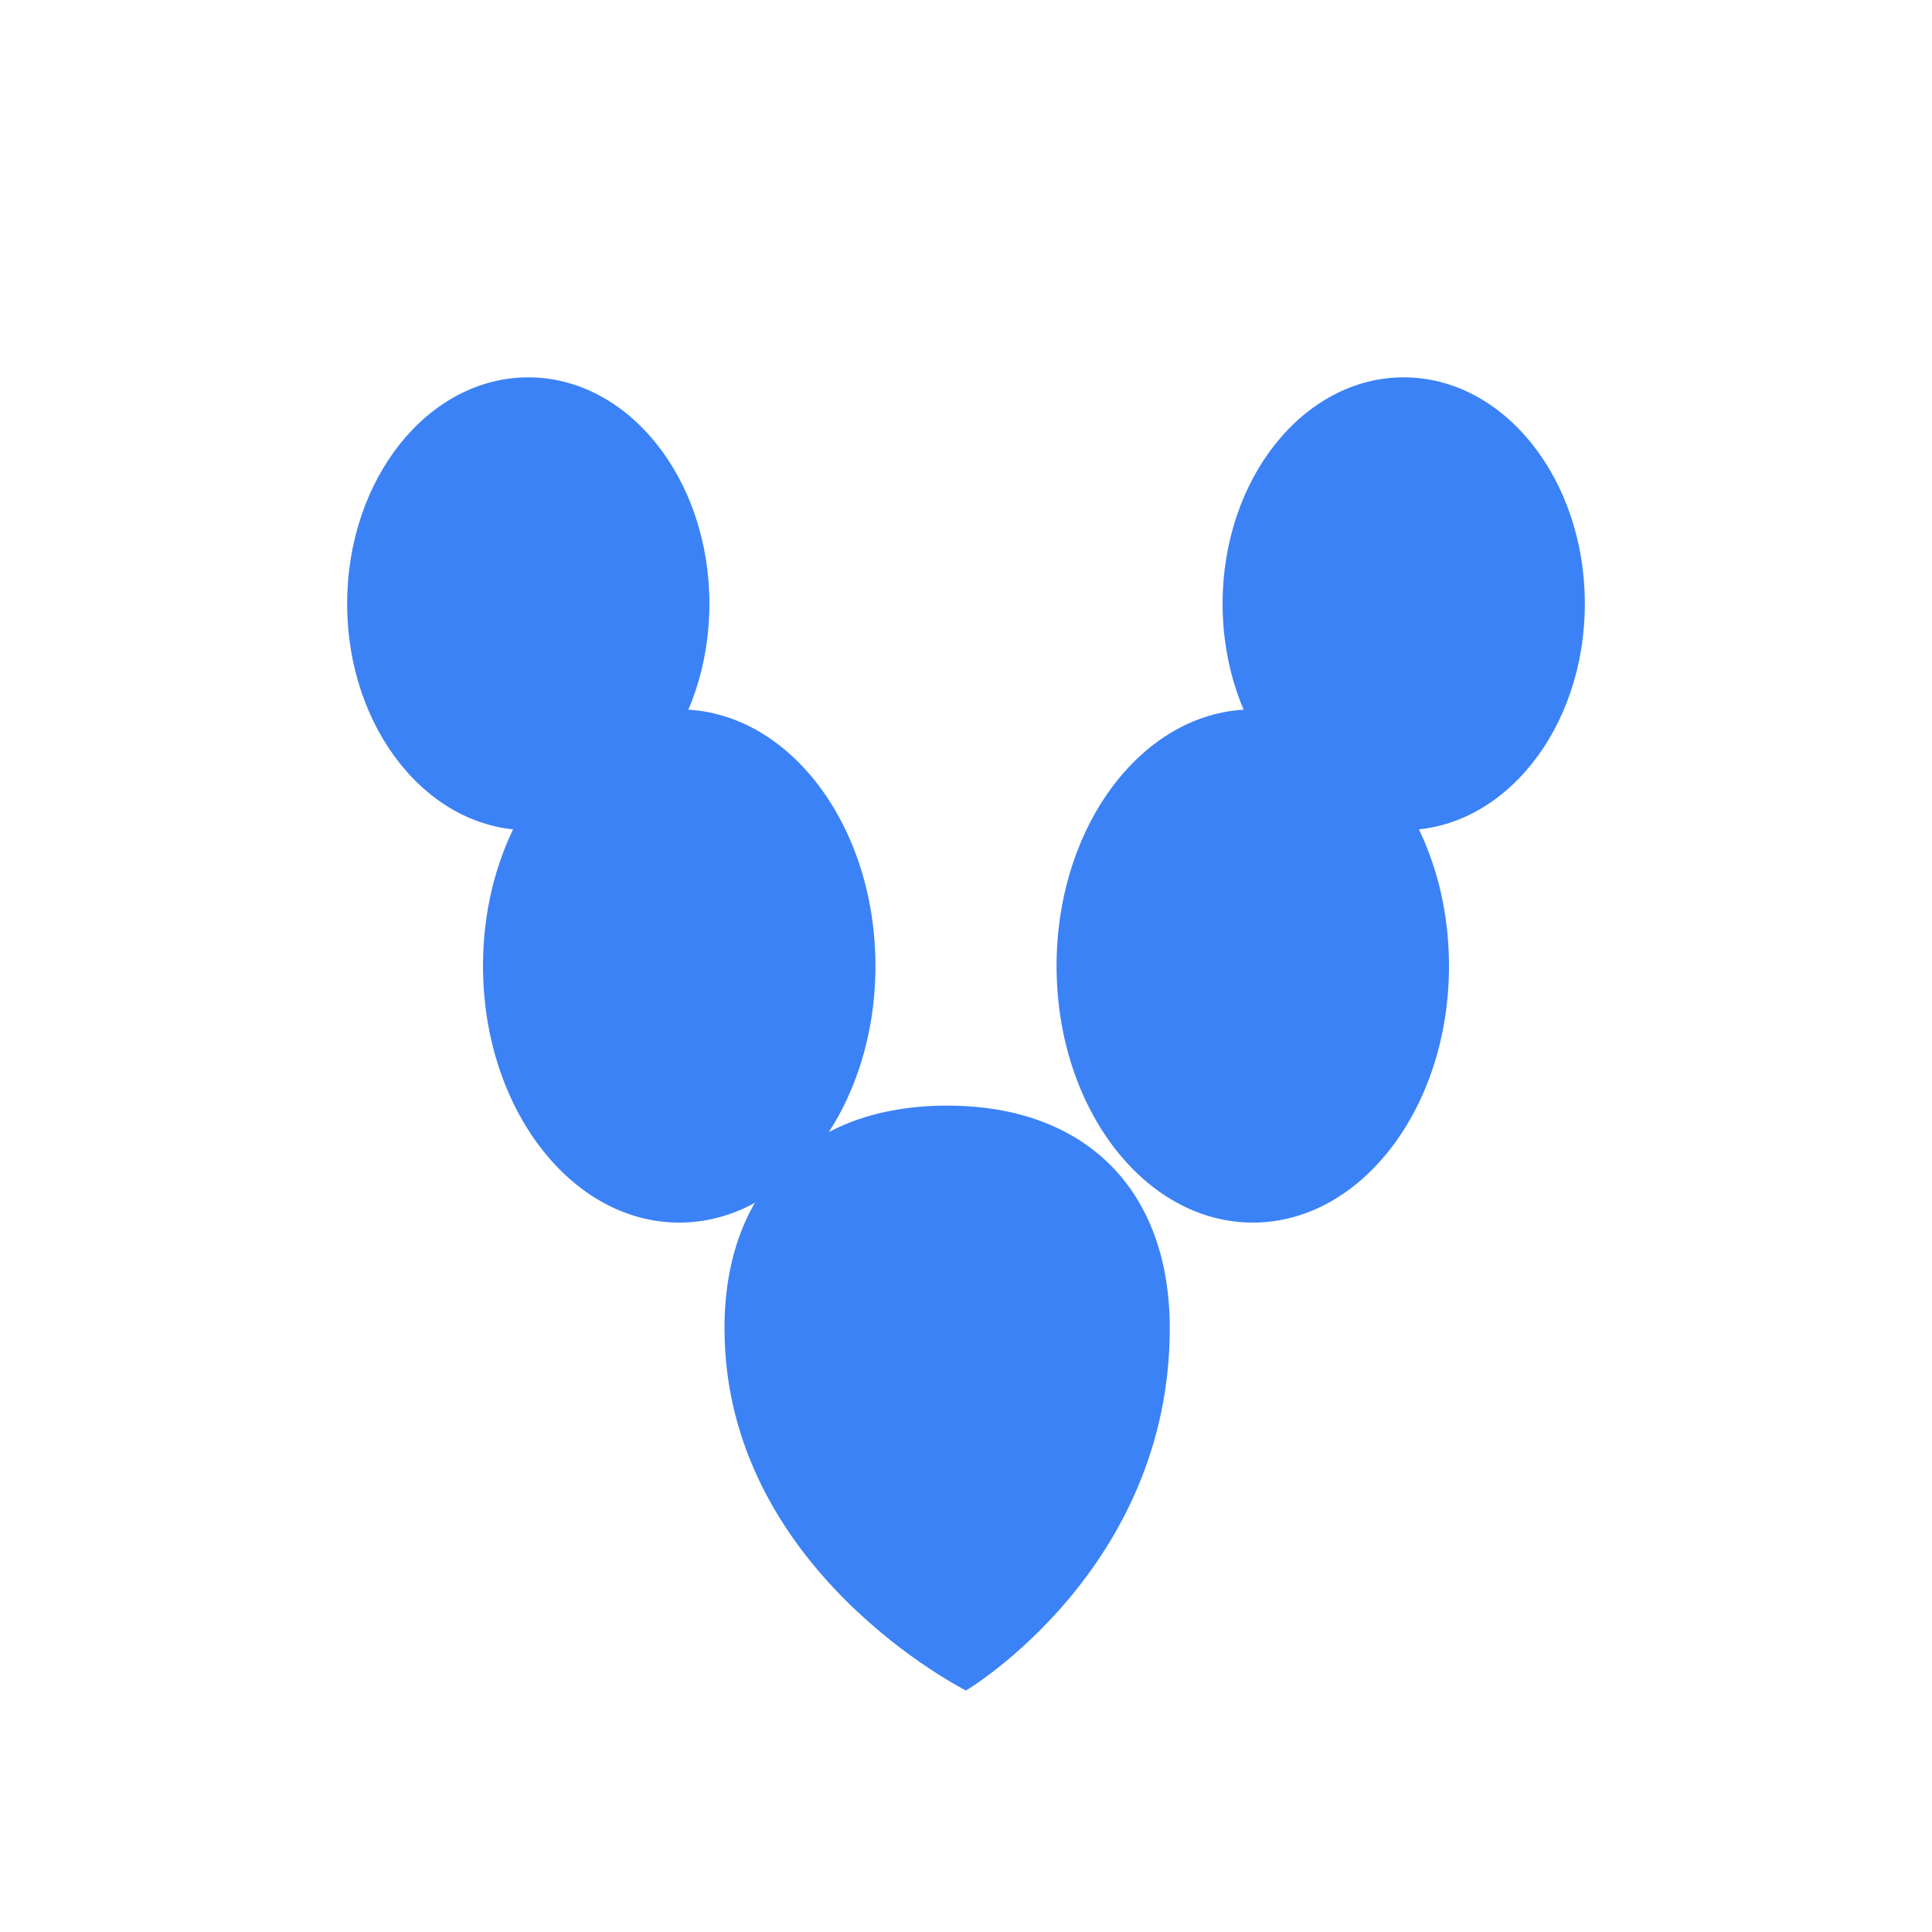
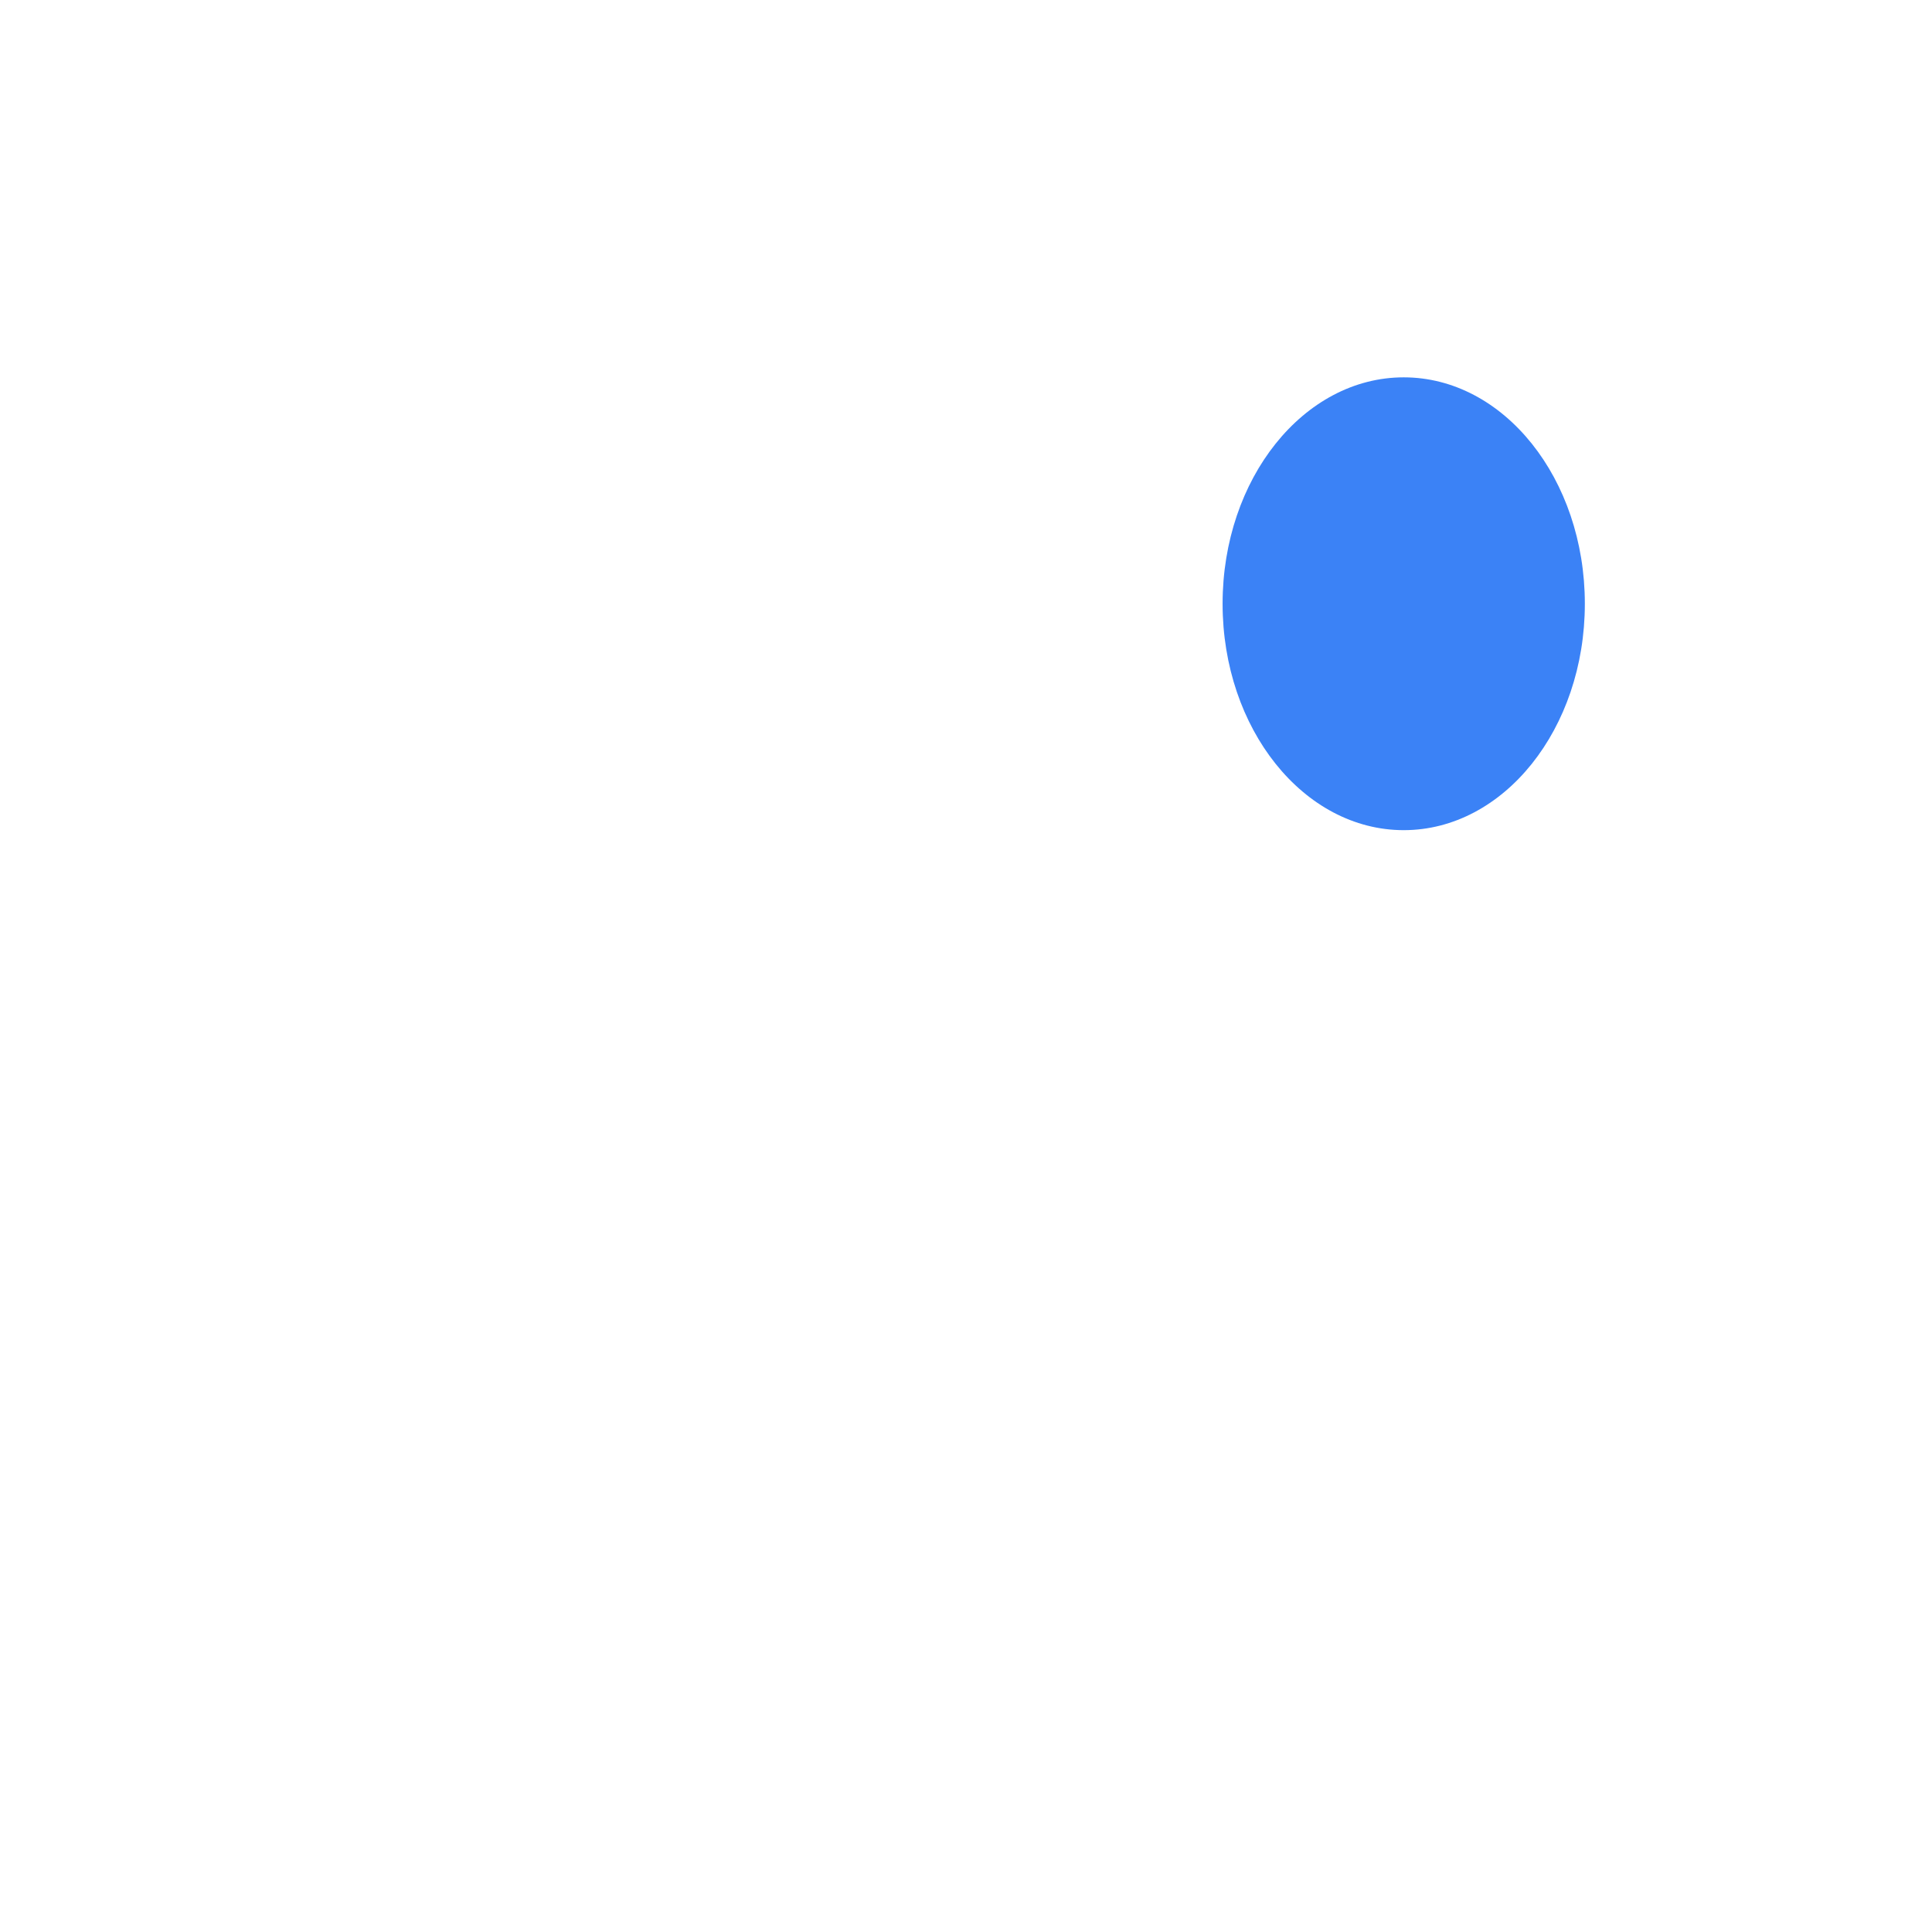
<svg xmlns="http://www.w3.org/2000/svg" width="512" height="512" viewBox="0 0 512 512" fill="none">
-   <path d="M256 448C256 448 192 416 192 352C192 315.31 214.31 293 251 293C287.69 293 310 315.31 310 352C310 416 256 448 256 448Z" fill="#3b82f6" />
-   <ellipse cx="180" cy="256" rx="52" ry="68" fill="#3b82f6" />
-   <ellipse cx="332" cy="256" rx="52" ry="68" fill="#3b82f6" />
-   <ellipse cx="140" cy="160" rx="48" ry="60" fill="#3b82f6" />
  <ellipse cx="372" cy="160" rx="48" ry="60" fill="#3b82f6" />
</svg>